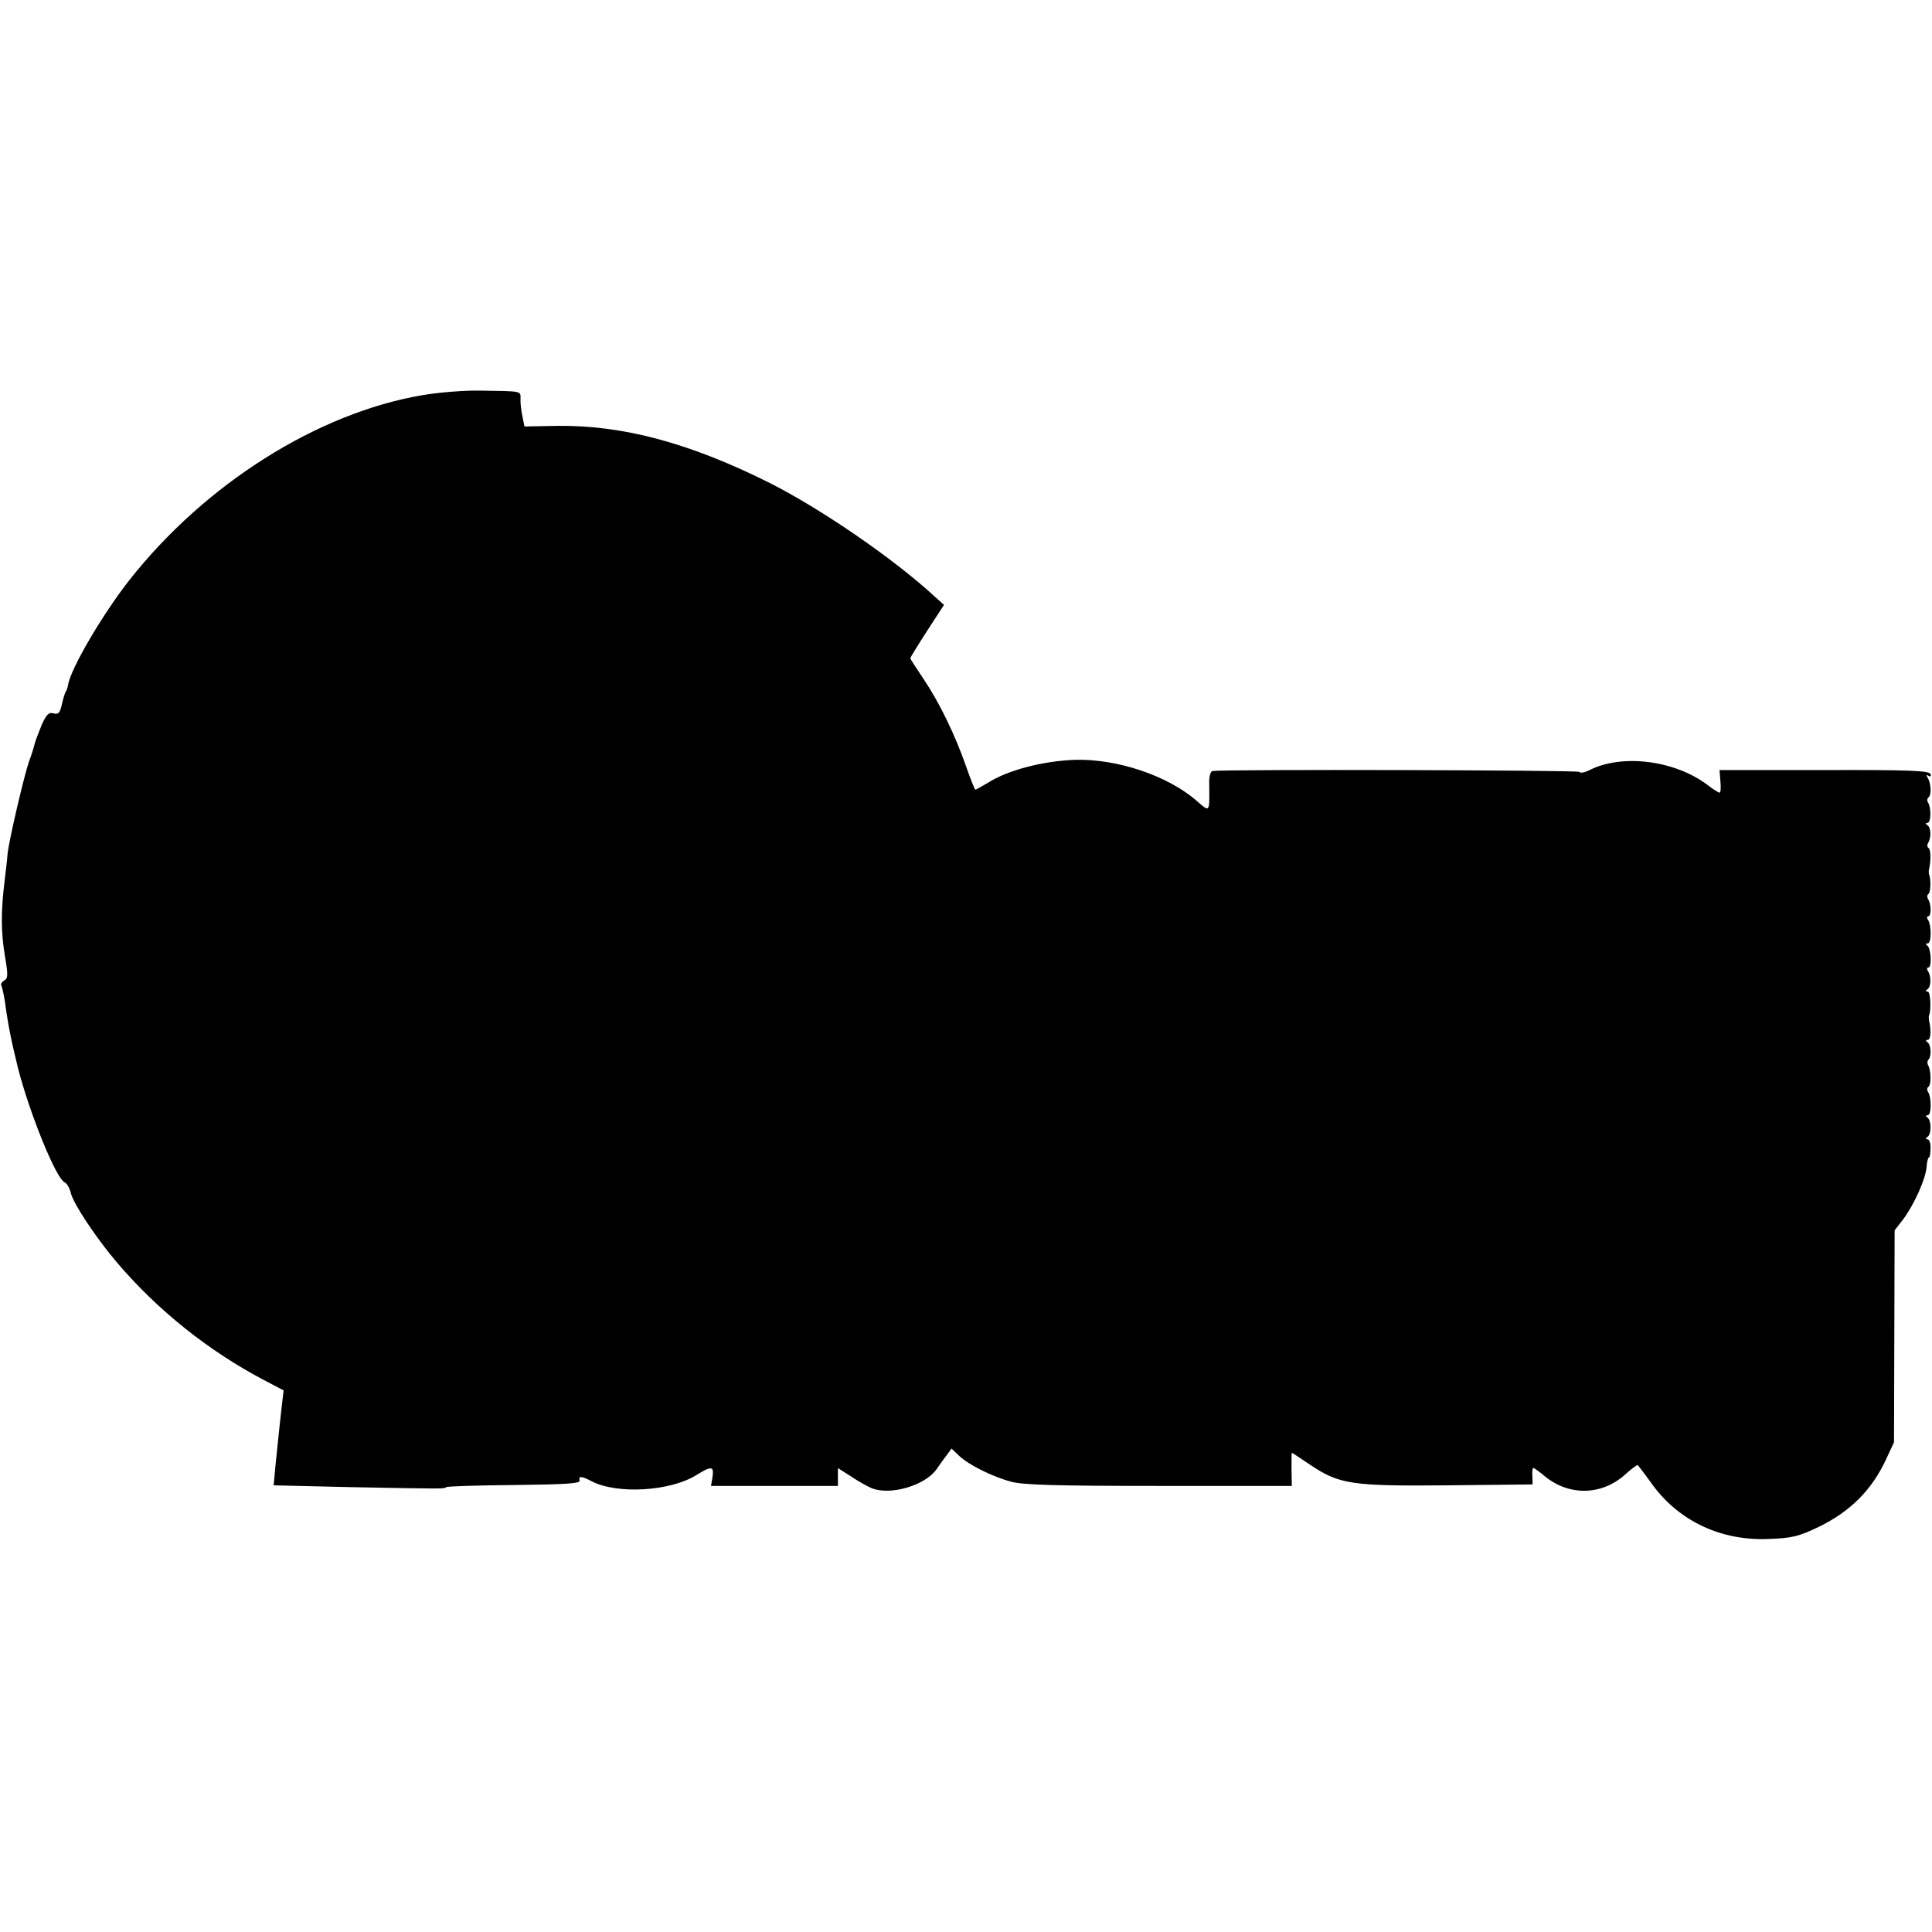
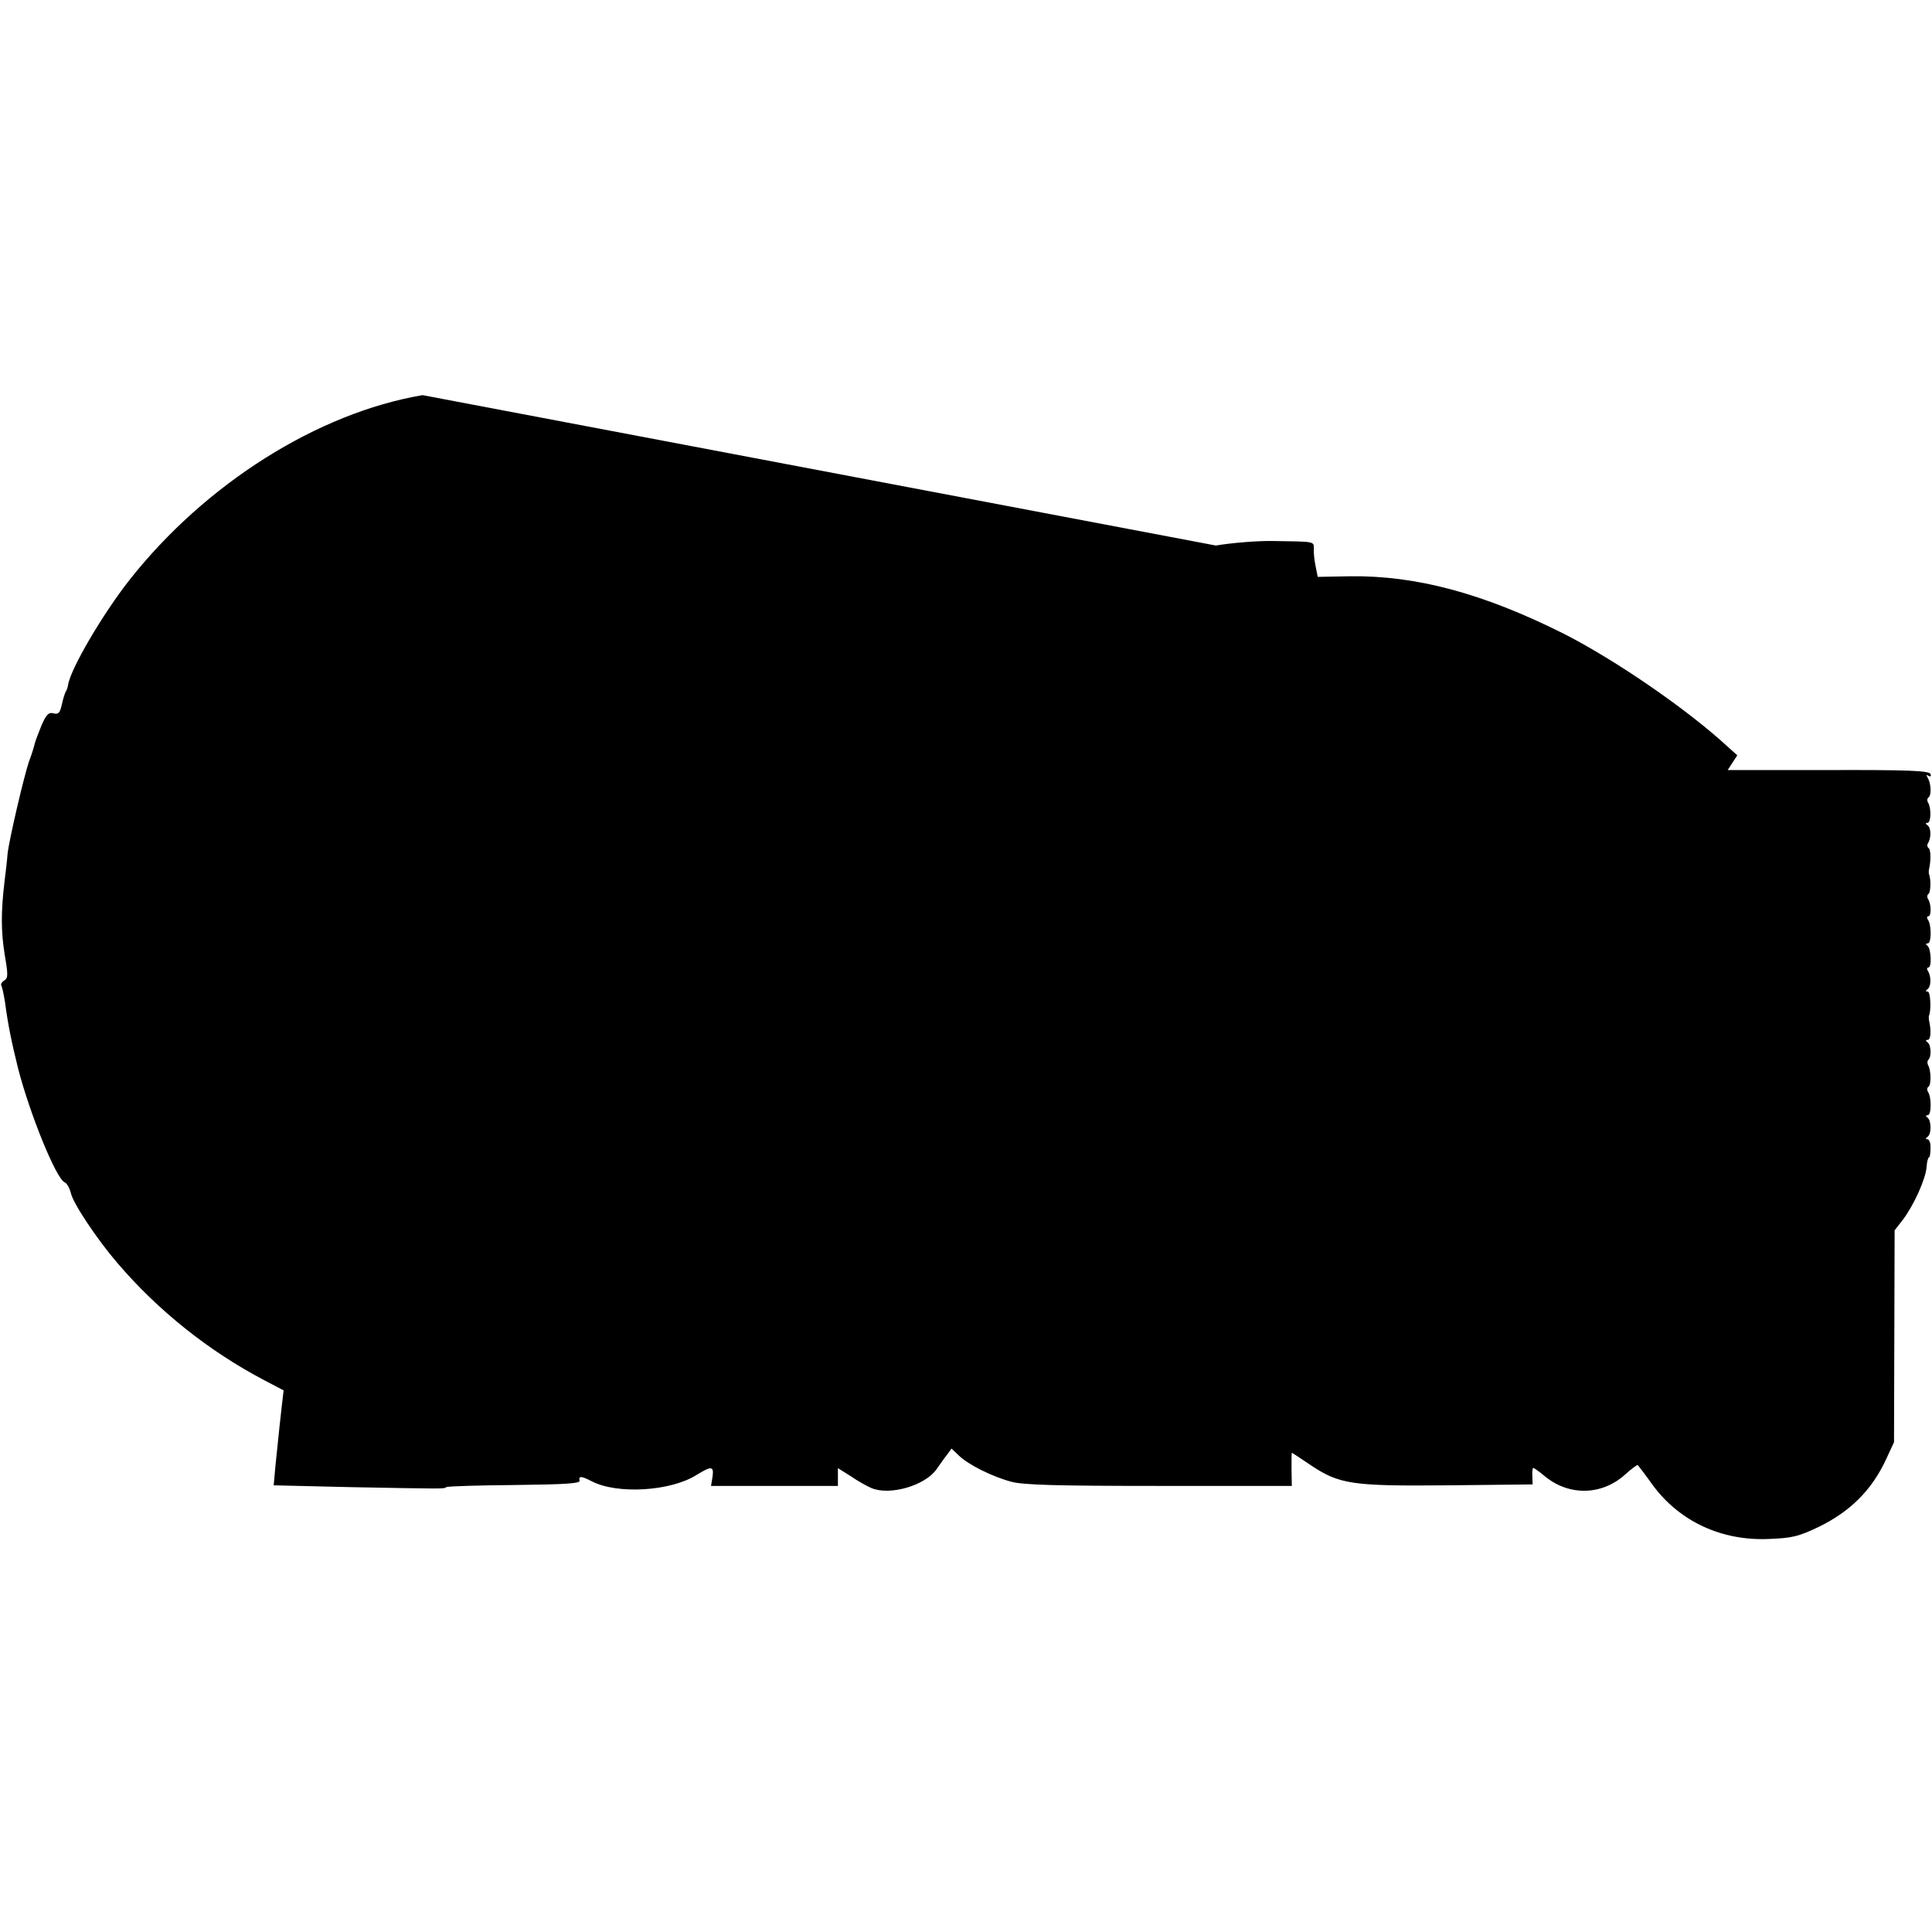
<svg xmlns="http://www.w3.org/2000/svg" version="1.0" width="641pt" height="641pt" viewBox="0 0 641 641" preserveAspectRatio="xMidYMid meet">
  <g transform="translate(0,641) scale(0.1,-0.1)" fill="#000000" stroke="none">
-     <path d="M1402 5099 c-348 -59 -721 -294 -973 -614 -88 -112 -195 -294 -203 -347 -1 -7 -4 -17 -8 -23 -3 -5 -9 -25 -13 -43 -6 -27 -11 -33 -27 -29 -16 5 -24 -3 -40 -39 -10 -25 -21 -53 -23 -62 -2 -9 -10 -36 -19 -59 -16 -47 -66 -259 -71 -307 -1 -17 -6 -58 -10 -91 -12 -100 -12 -166 1 -245 11 -64 11 -76 -2 -83 -8 -5 -12 -12 -10 -16 3 -5 8 -28 12 -52 12 -88 22 -134 44 -224 39 -151 127 -368 155 -378 7 -3 16 -19 20 -35 7 -34 87 -154 155 -233 134 -157 303 -292 488 -389 l63 -33 -6 -51 c-6 -51 -8 -73 -21 -198 l-6 -66 253 -6 c323 -6 310 -6 320 0 5 3 107 6 226 7 168 2 217 5 216 14 -4 17 6 16 39 -1 85 -45 264 -34 350 21 49 30 57 29 52 -7 l-5 -30 210 0 211 0 0 30 0 29 43 -27 c23 -16 54 -33 68 -39 61 -26 178 8 216 62 10 14 25 36 34 47 l16 22 24 -23 c32 -31 113 -71 174 -87 38 -11 155 -14 491 -14 l440 0 -1 55 c0 30 0 55 1 55 1 0 29 -18 61 -40 97 -65 138 -71 459 -68 l279 3 -1 28 c-1 15 1 27 3 27 2 0 21 -13 41 -30 80 -64 187 -61 263 7 22 20 41 34 43 32 2 -2 25 -32 50 -67 89 -120 228 -185 385 -178 77 3 98 8 165 40 105 51 177 123 224 225 l26 56 1 352 1 351 28 36 c36 48 75 134 78 174 1 17 5 32 8 32 3 0 5 14 5 30 1 17 -4 30 -10 30 -7 0 -7 3 0 8 14 9 13 55 0 64 -7 5 -6 8 1 8 12 0 13 58 1 77 -4 6 -4 14 1 17 10 6 9 56 -1 72 -3 6 -3 14 1 18 11 11 9 50 -3 58 -7 5 -6 8 1 8 10 0 12 32 4 65 -1 6 -1 12 0 15 8 18 5 80 -4 80 -8 0 -8 3 -1 8 12 8 13 41 2 60 -5 6 -4 12 1 12 12 0 9 63 -3 72 -7 5 -6 8 1 8 12 0 13 58 1 78 -5 6 -4 12 1 12 10 0 10 40 -1 57 -4 6 -3 14 1 17 8 4 9 50 2 66 -1 3 -1 10 0 15 7 31 6 66 -1 71 -5 3 -6 11 -2 17 11 18 10 51 -2 59 -7 5 -7 8 0 8 12 0 13 49 2 67 -4 6 -3 14 1 17 11 7 9 46 -2 65 -6 10 -5 12 2 7 7 -4 10 -2 7 6 -5 11 -70 14 -353 13 l-347 0 3 -37 c2 -21 1 -38 -3 -38 -3 0 -21 11 -39 25 -109 83 -286 105 -394 49 -14 -7 -29 -10 -32 -5 -4 6 -1169 9 -1217 3 -7 -1 -12 -19 -11 -44 1 -97 3 -94 -44 -53 -97 83 -264 138 -402 134 -106 -4 -222 -34 -288 -76 -21 -12 -39 -23 -42 -23 -2 0 -16 35 -31 78 -38 108 -88 210 -140 288 -25 37 -45 68 -45 70 0 2 25 43 56 91 l56 86 -29 26 c-137 127 -377 291 -546 377 -267 134 -490 194 -710 191 l-107 -2 -7 35 c-4 19 -7 45 -6 58 0 25 6 24 -135 26 -51 1 -137 -6 -190 -15z" />
+     <path d="M1402 5099 c-348 -59 -721 -294 -973 -614 -88 -112 -195 -294 -203 -347 -1 -7 -4 -17 -8 -23 -3 -5 -9 -25 -13 -43 -6 -27 -11 -33 -27 -29 -16 5 -24 -3 -40 -39 -10 -25 -21 -53 -23 -62 -2 -9 -10 -36 -19 -59 -16 -47 -66 -259 -71 -307 -1 -17 -6 -58 -10 -91 -12 -100 -12 -166 1 -245 11 -64 11 -76 -2 -83 -8 -5 -12 -12 -10 -16 3 -5 8 -28 12 -52 12 -88 22 -134 44 -224 39 -151 127 -368 155 -378 7 -3 16 -19 20 -35 7 -34 87 -154 155 -233 134 -157 303 -292 488 -389 l63 -33 -6 -51 c-6 -51 -8 -73 -21 -198 l-6 -66 253 -6 c323 -6 310 -6 320 0 5 3 107 6 226 7 168 2 217 5 216 14 -4 17 6 16 39 -1 85 -45 264 -34 350 21 49 30 57 29 52 -7 l-5 -30 210 0 211 0 0 30 0 29 43 -27 c23 -16 54 -33 68 -39 61 -26 178 8 216 62 10 14 25 36 34 47 l16 22 24 -23 c32 -31 113 -71 174 -87 38 -11 155 -14 491 -14 l440 0 -1 55 c0 30 0 55 1 55 1 0 29 -18 61 -40 97 -65 138 -71 459 -68 l279 3 -1 28 c-1 15 1 27 3 27 2 0 21 -13 41 -30 80 -64 187 -61 263 7 22 20 41 34 43 32 2 -2 25 -32 50 -67 89 -120 228 -185 385 -178 77 3 98 8 165 40 105 51 177 123 224 225 l26 56 1 352 1 351 28 36 c36 48 75 134 78 174 1 17 5 32 8 32 3 0 5 14 5 30 1 17 -4 30 -10 30 -7 0 -7 3 0 8 14 9 13 55 0 64 -7 5 -6 8 1 8 12 0 13 58 1 77 -4 6 -4 14 1 17 10 6 9 56 -1 72 -3 6 -3 14 1 18 11 11 9 50 -3 58 -7 5 -6 8 1 8 10 0 12 32 4 65 -1 6 -1 12 0 15 8 18 5 80 -4 80 -8 0 -8 3 -1 8 12 8 13 41 2 60 -5 6 -4 12 1 12 12 0 9 63 -3 72 -7 5 -6 8 1 8 12 0 13 58 1 78 -5 6 -4 12 1 12 10 0 10 40 -1 57 -4 6 -3 14 1 17 8 4 9 50 2 66 -1 3 -1 10 0 15 7 31 6 66 -1 71 -5 3 -6 11 -2 17 11 18 10 51 -2 59 -7 5 -7 8 0 8 12 0 13 49 2 67 -4 6 -3 14 1 17 11 7 9 46 -2 65 -6 10 -5 12 2 7 7 -4 10 -2 7 6 -5 11 -70 14 -353 13 l-347 0 3 -37 l56 86 -29 26 c-137 127 -377 291 -546 377 -267 134 -490 194 -710 191 l-107 -2 -7 35 c-4 19 -7 45 -6 58 0 25 6 24 -135 26 -51 1 -137 -6 -190 -15z" />
  </g>
</svg>